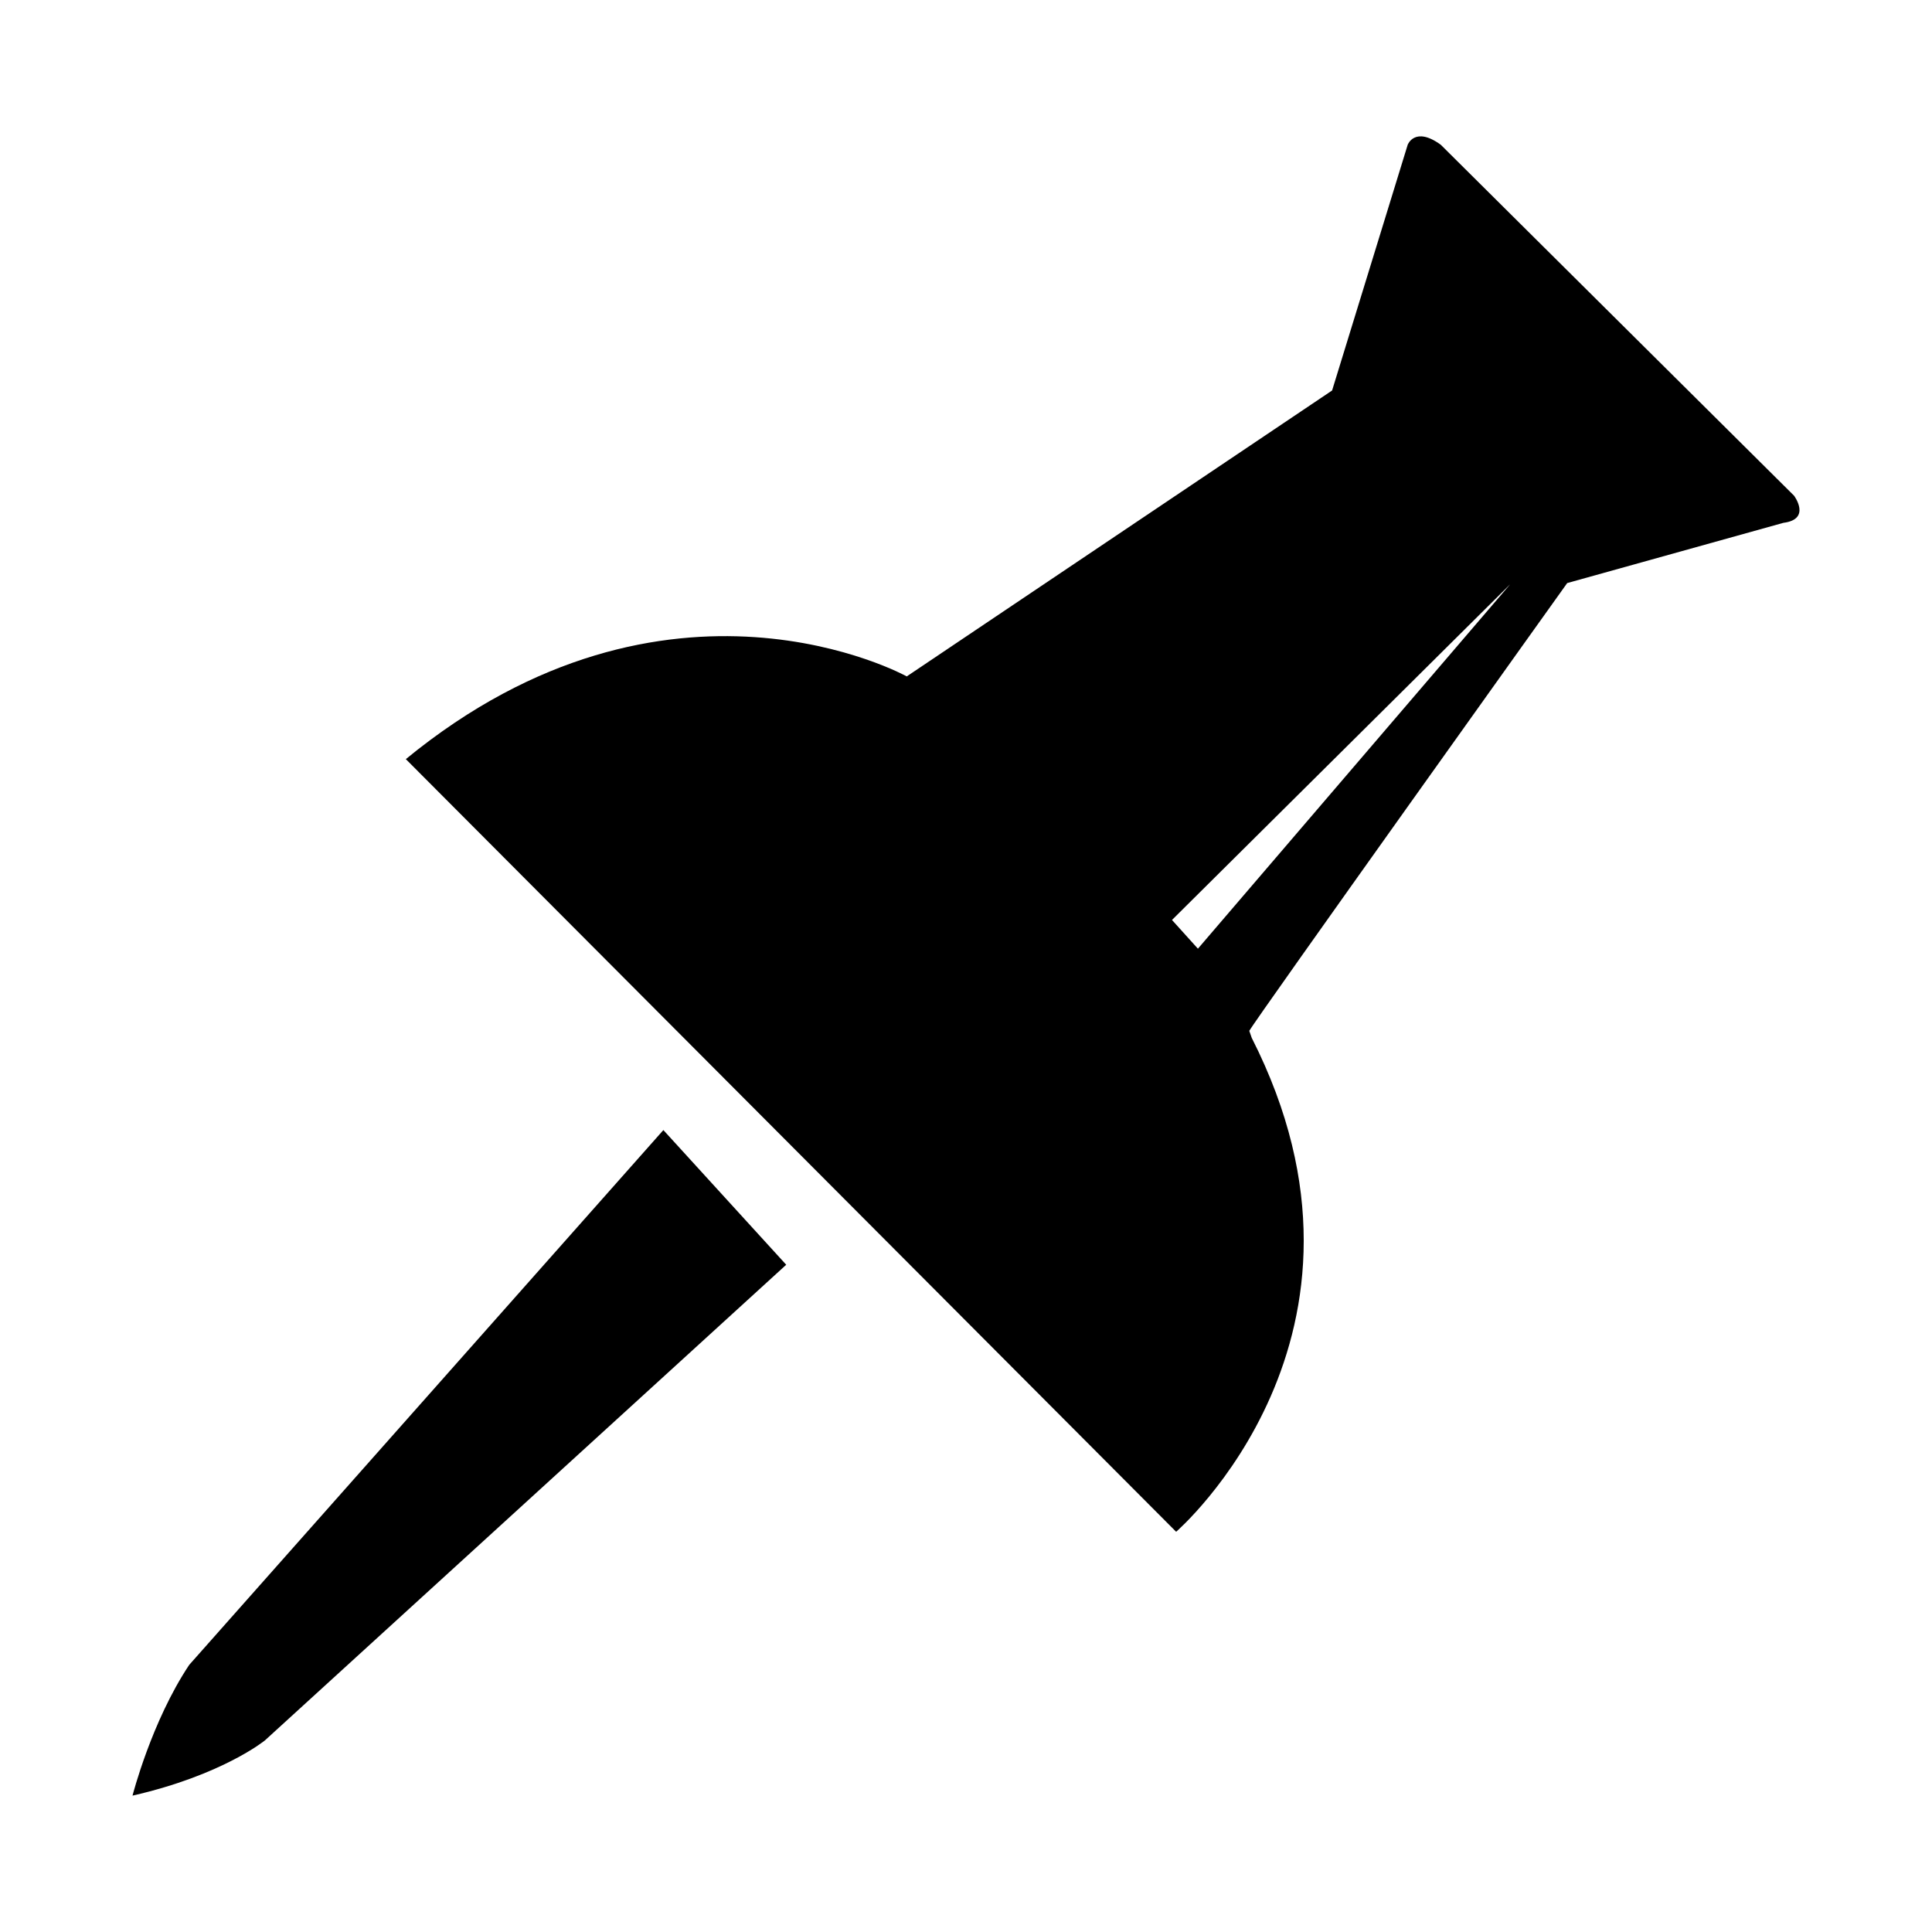
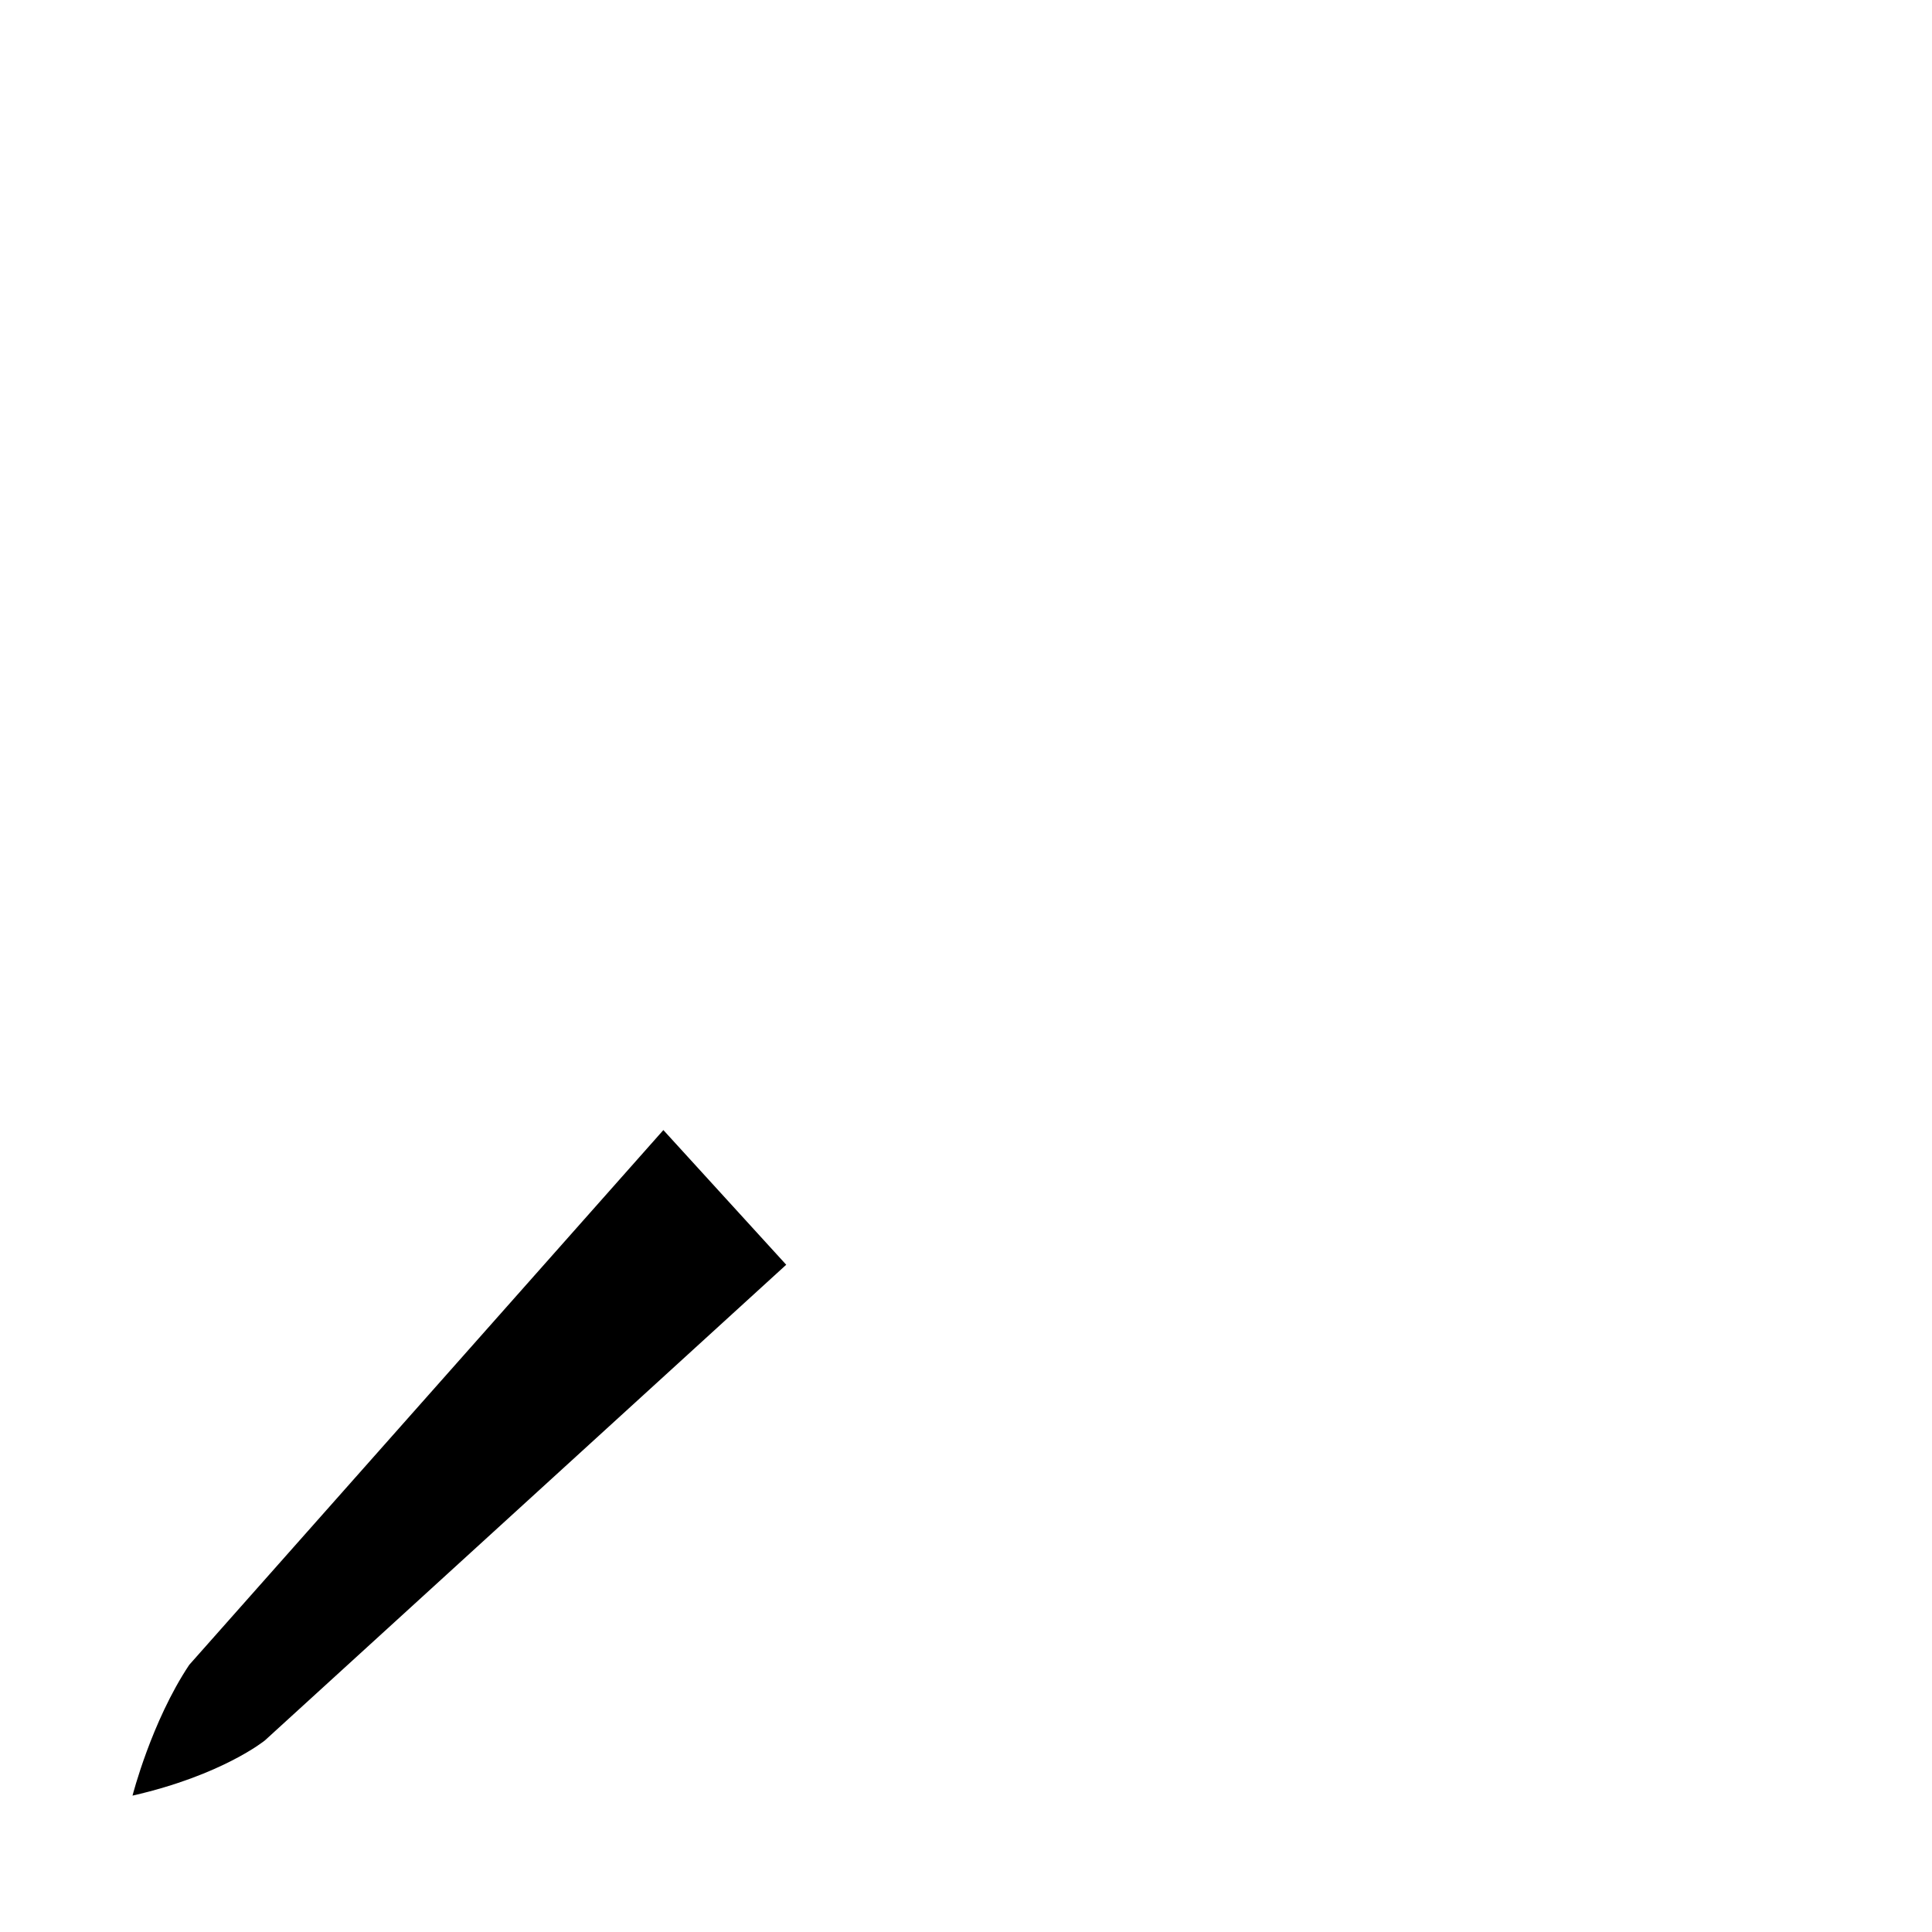
<svg xmlns="http://www.w3.org/2000/svg" fill="#000000" width="800px" height="800px" version="1.1" viewBox="144 144 512 512">
  <g>
    <path d="m319.8 443.48 32.555 35.691-138.17 126.07s-11.27 9.191-35.066 14.617c0 0 5.008-19.629 15.027-34.652z" />
-     <path d="m619.43 275.35-93.609-92.988c-6.887-5.008-8.766 0-8.766 0l-20.035 65.121-112.72 75.77s-63.242-35.059-132.75 21.922l204.14 204.76s60.109-51.973 20.035-130.88c0 0-0.215-0.66-0.648-1.863 1.23-2.492 84.246-118.67 84.246-118.67l57.297-15.965c7.512-0.949 2.812-7.211 2.812-7.211zm-157.97 120.06-6.871-7.609 89.637-88.977z" />
  </g>
</svg>